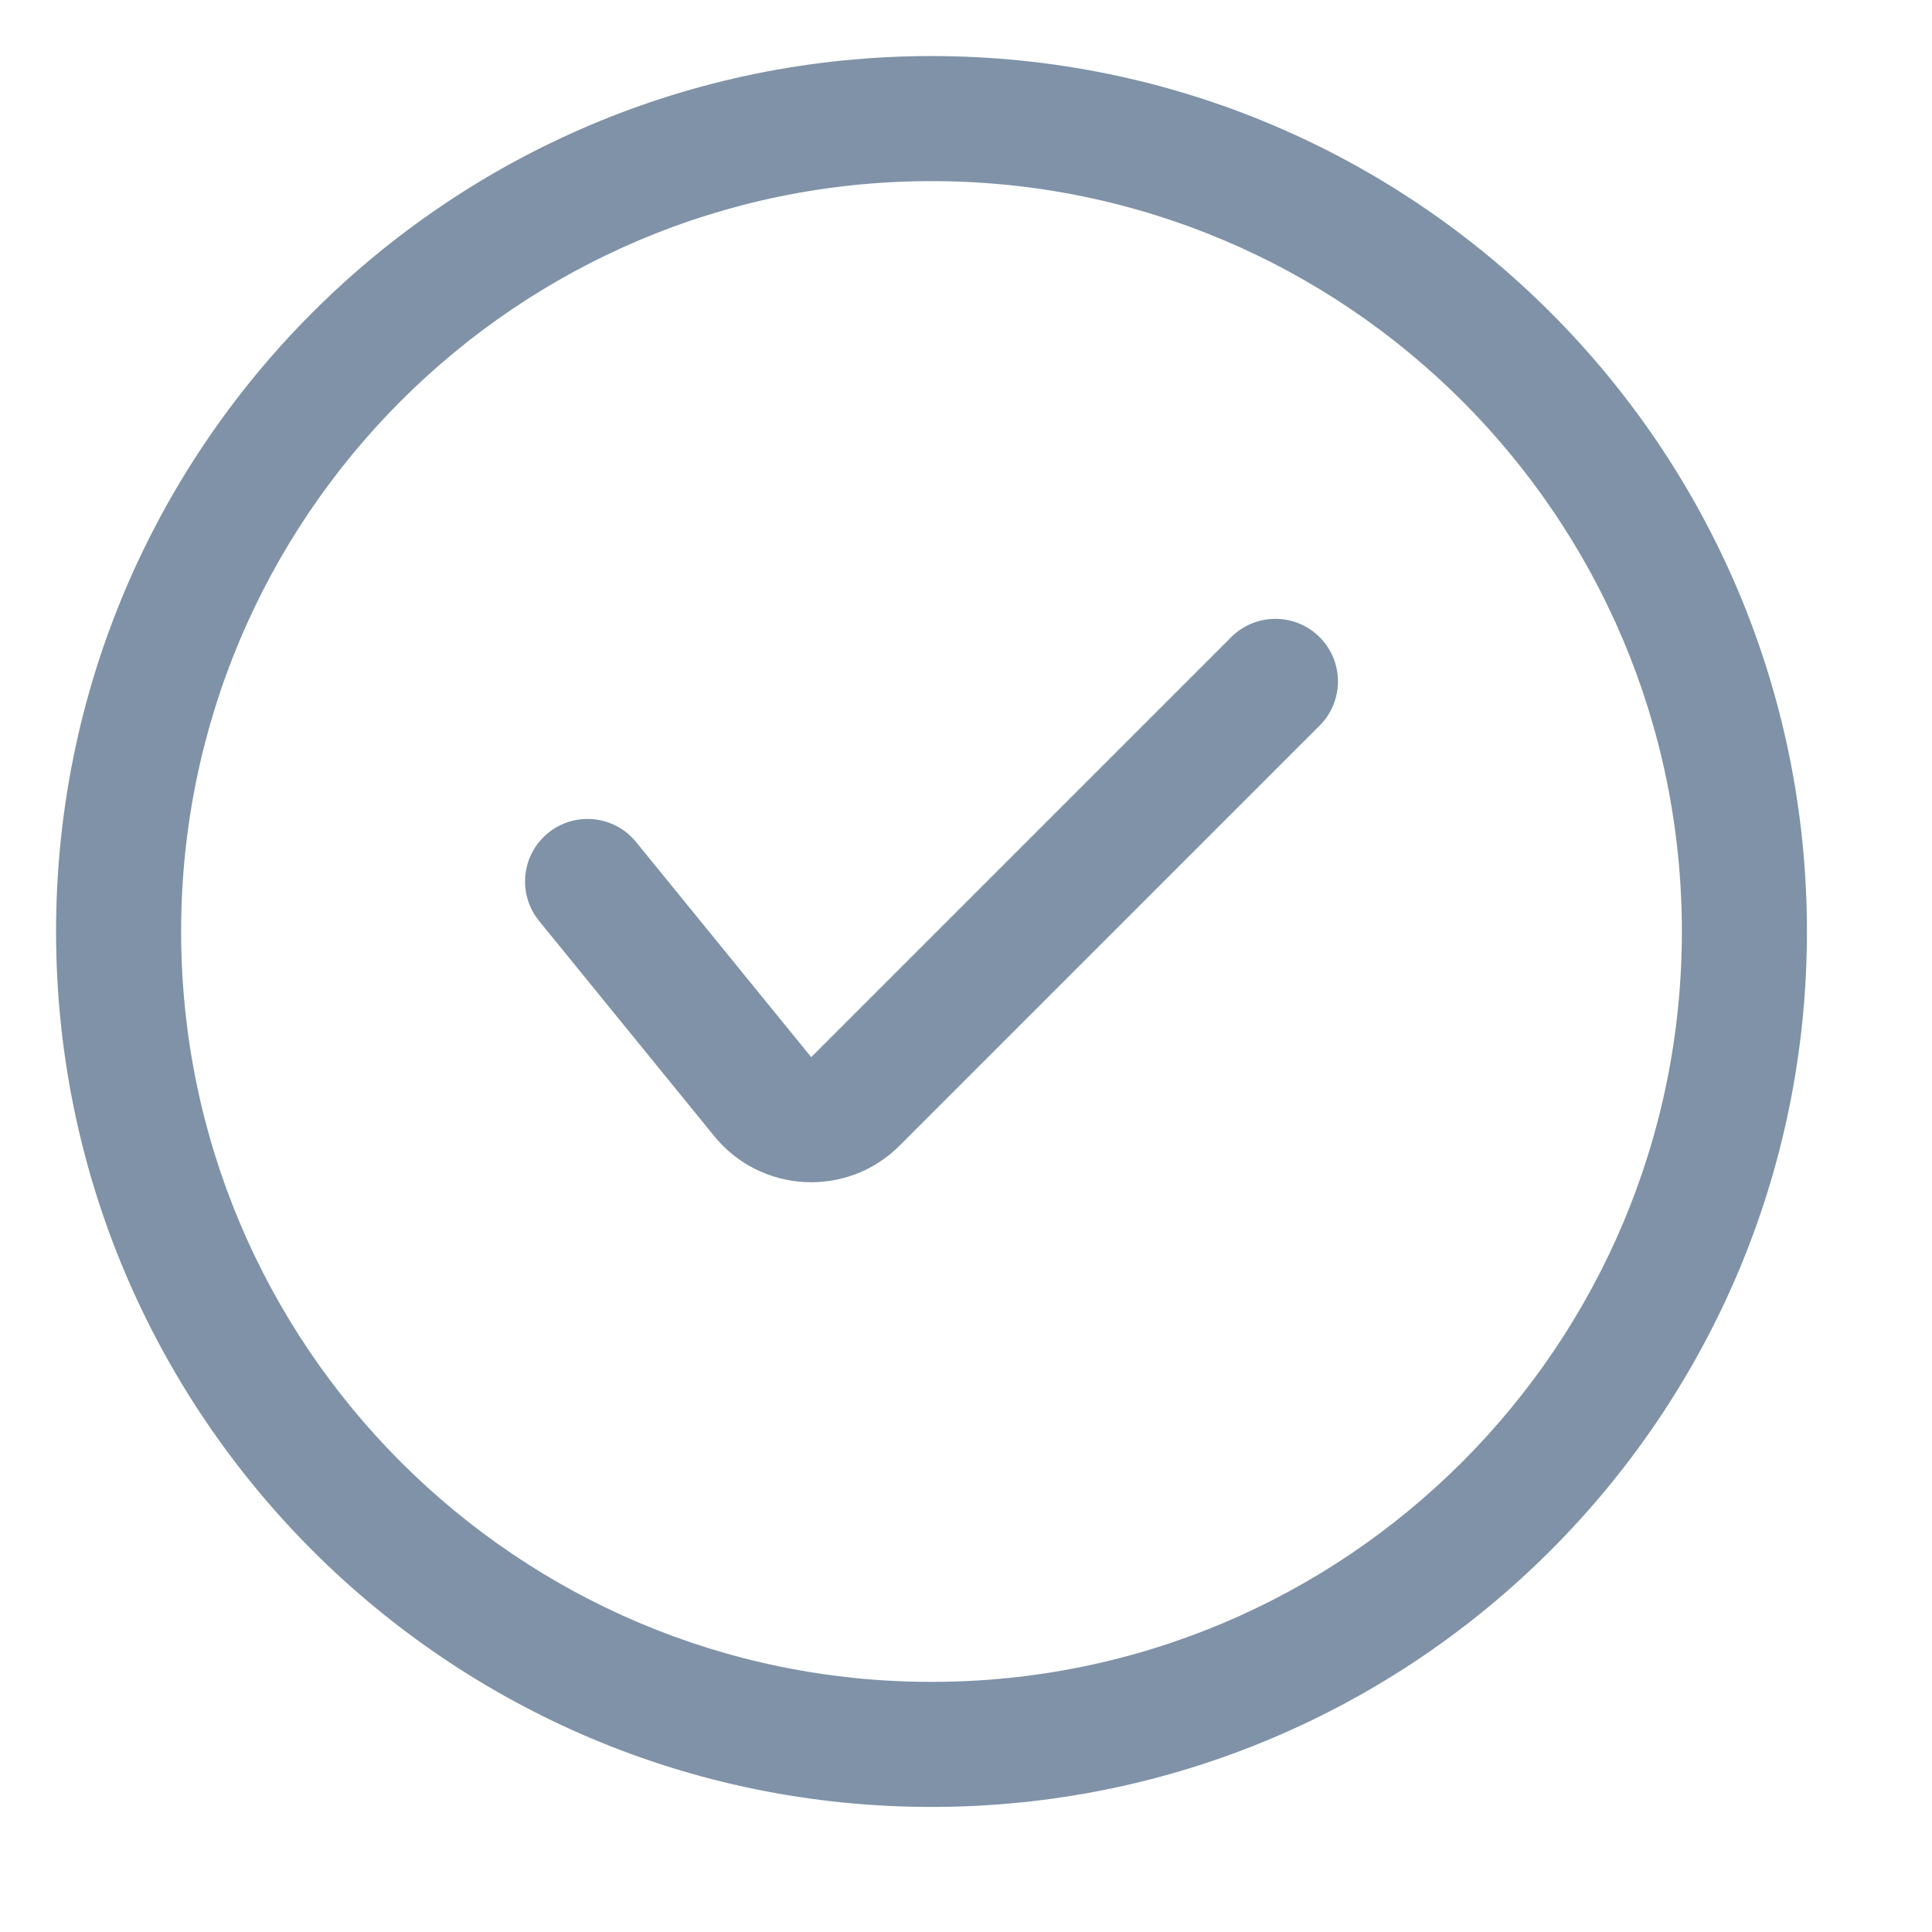
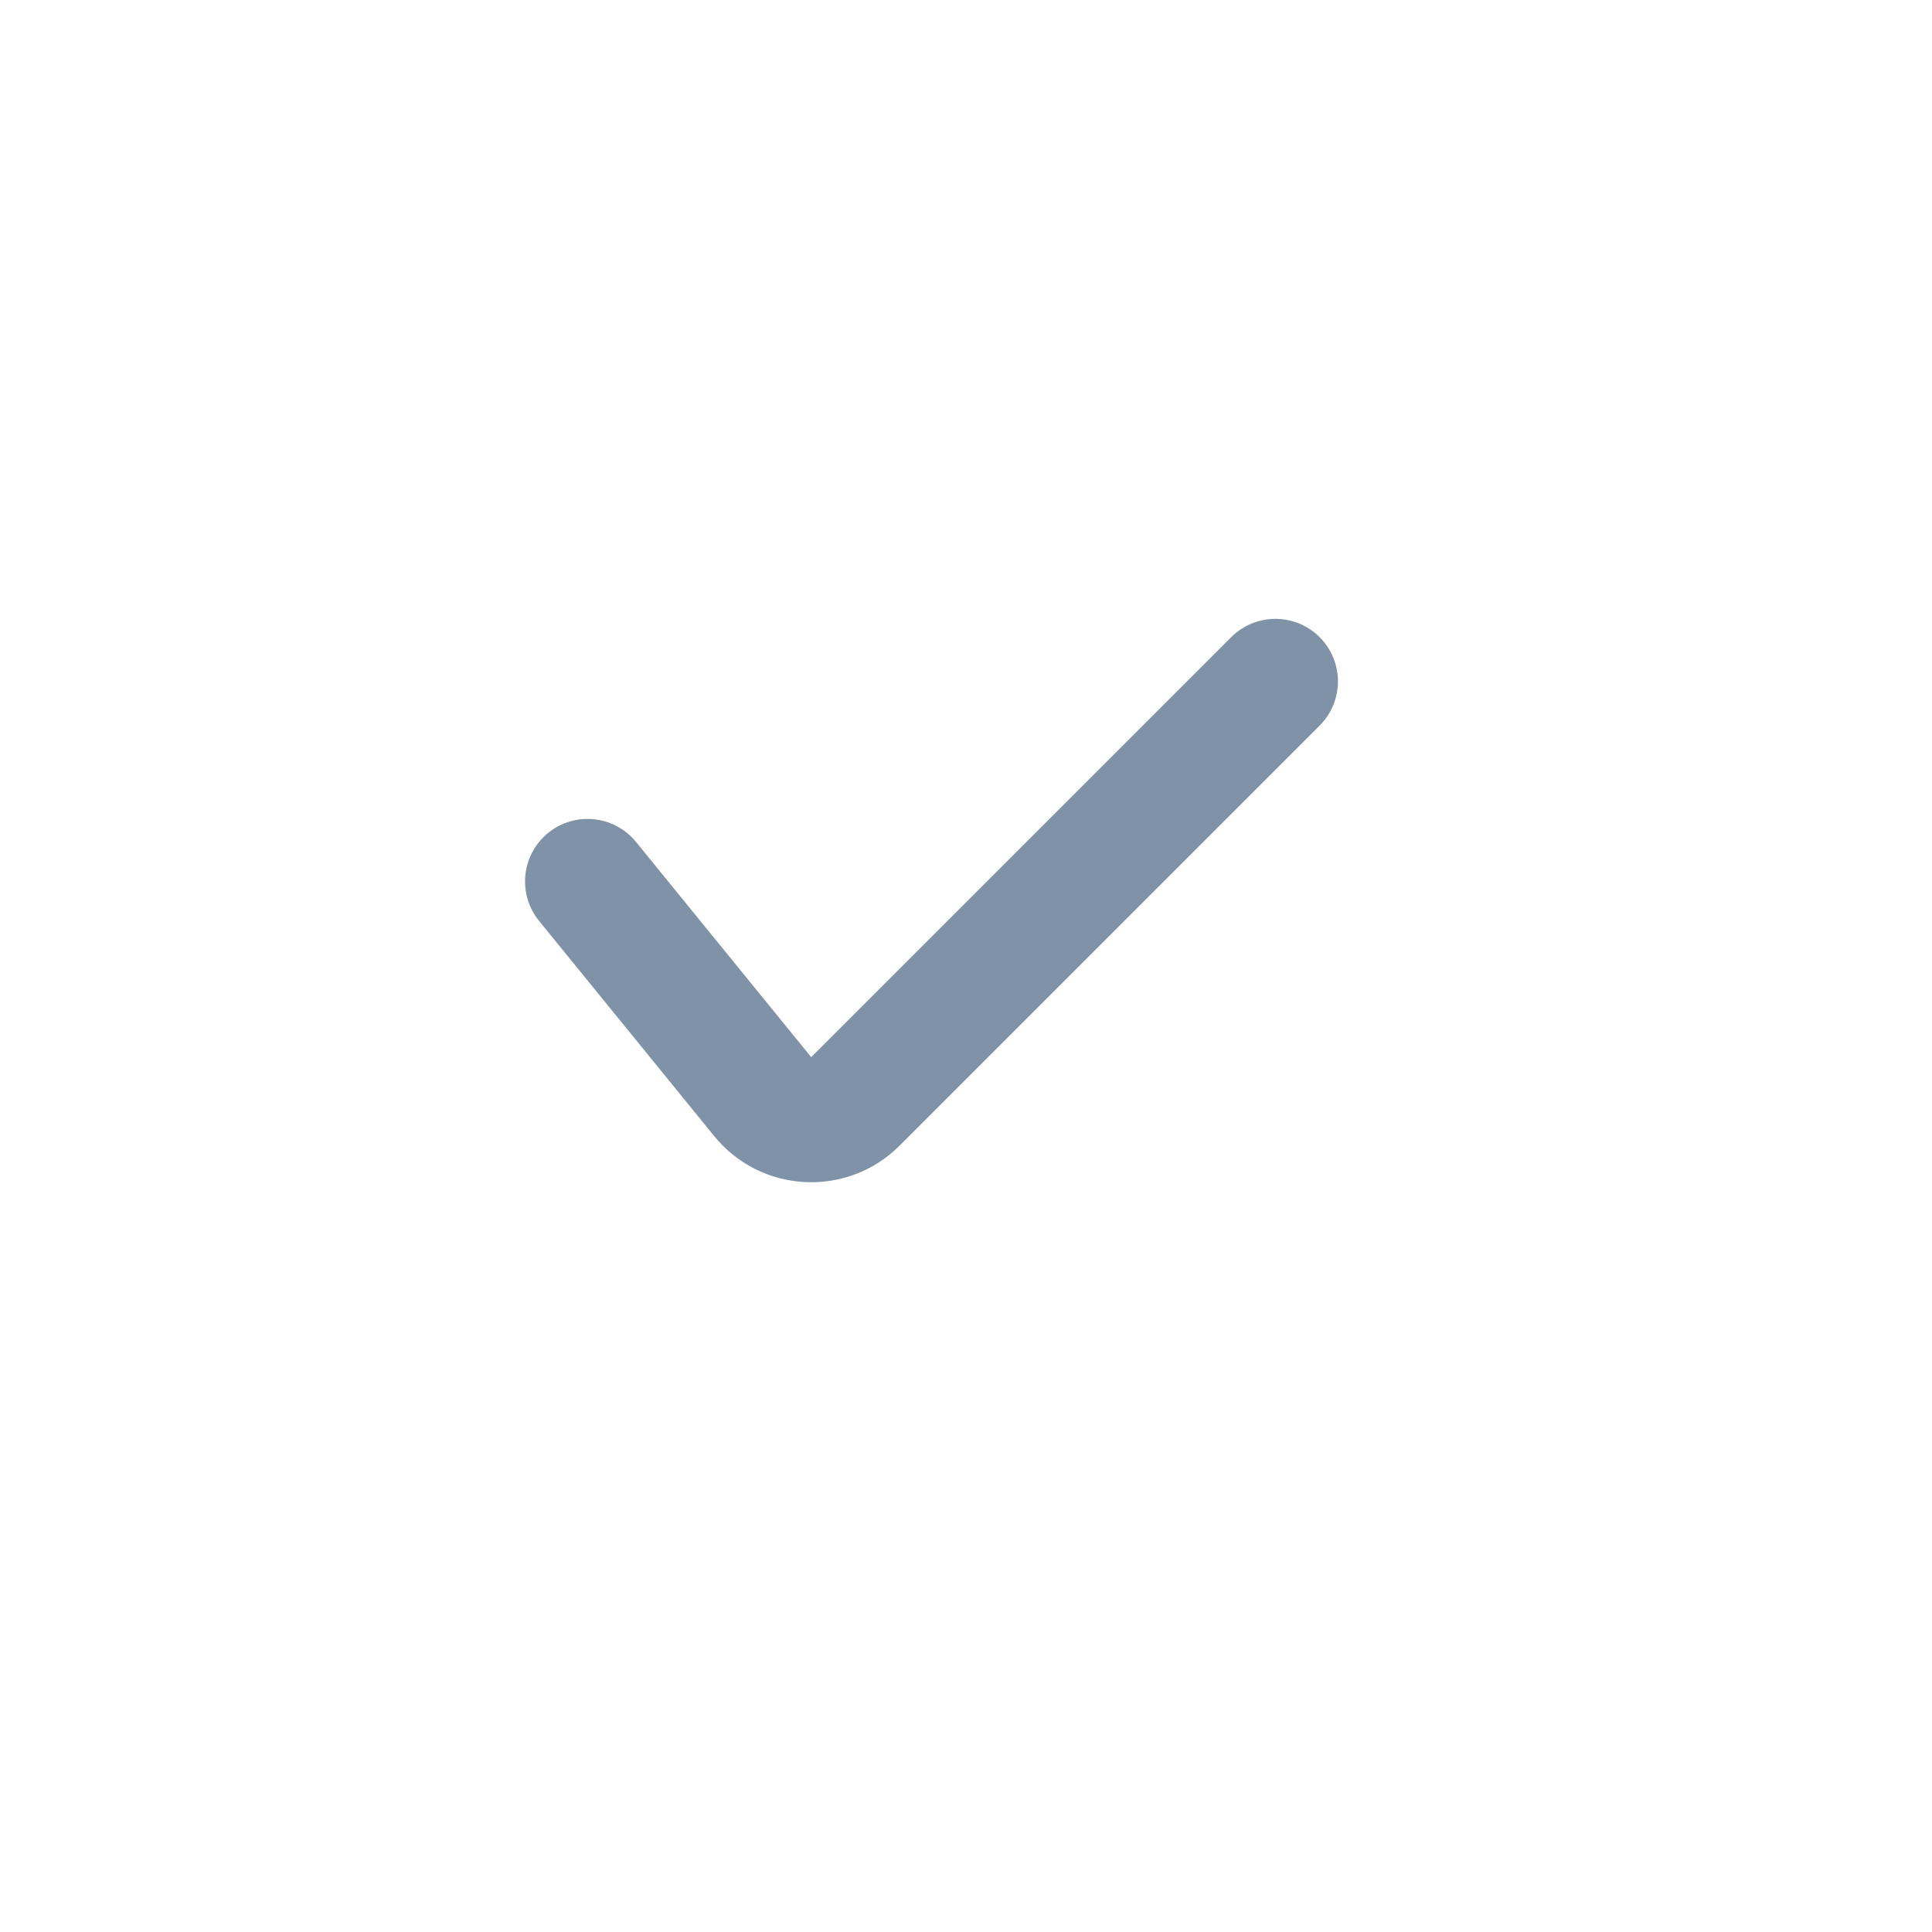
<svg xmlns="http://www.w3.org/2000/svg" width="56" height="56" viewBox="0 0 56 56" fill="none">
  <g clip-path="url(#clip0_206_619)">
    <path d="M38.25 21.032C38.958 20.324 38.958 19.176 38.25 18.468C37.543 17.761 36.395 17.761 35.687 18.468L23.513 30.642L18.437 24.406C17.805 23.63 16.663 23.512 15.887 24.144C15.111 24.776 14.994 25.918 15.626 26.694L20.702 32.931C22.058 34.597 24.557 34.725 26.076 33.206L38.25 21.032Z" fill="#012651" fill-opacity="0.5" />
-     <path d="M27 1.625C12.986 1.625 1.625 12.986 1.625 27C1.625 41.014 12.986 52.375 27 52.375C41.014 52.375 52.375 41.014 52.375 27C52.375 12.986 41.014 1.625 27 1.625ZM5.25 27C5.25 14.988 14.988 5.25 27 5.25C39.012 5.25 48.75 14.988 48.75 27C48.75 39.012 39.012 48.75 27 48.75C14.988 48.75 5.25 39.012 5.25 27Z" fill="#012651" fill-opacity="0.5" />
  </g>
  <defs>
    <clipPath id="clip0_206_619">
      <rect width="56" height="56" fill="white" />
    </clipPath>
  </defs>
</svg>